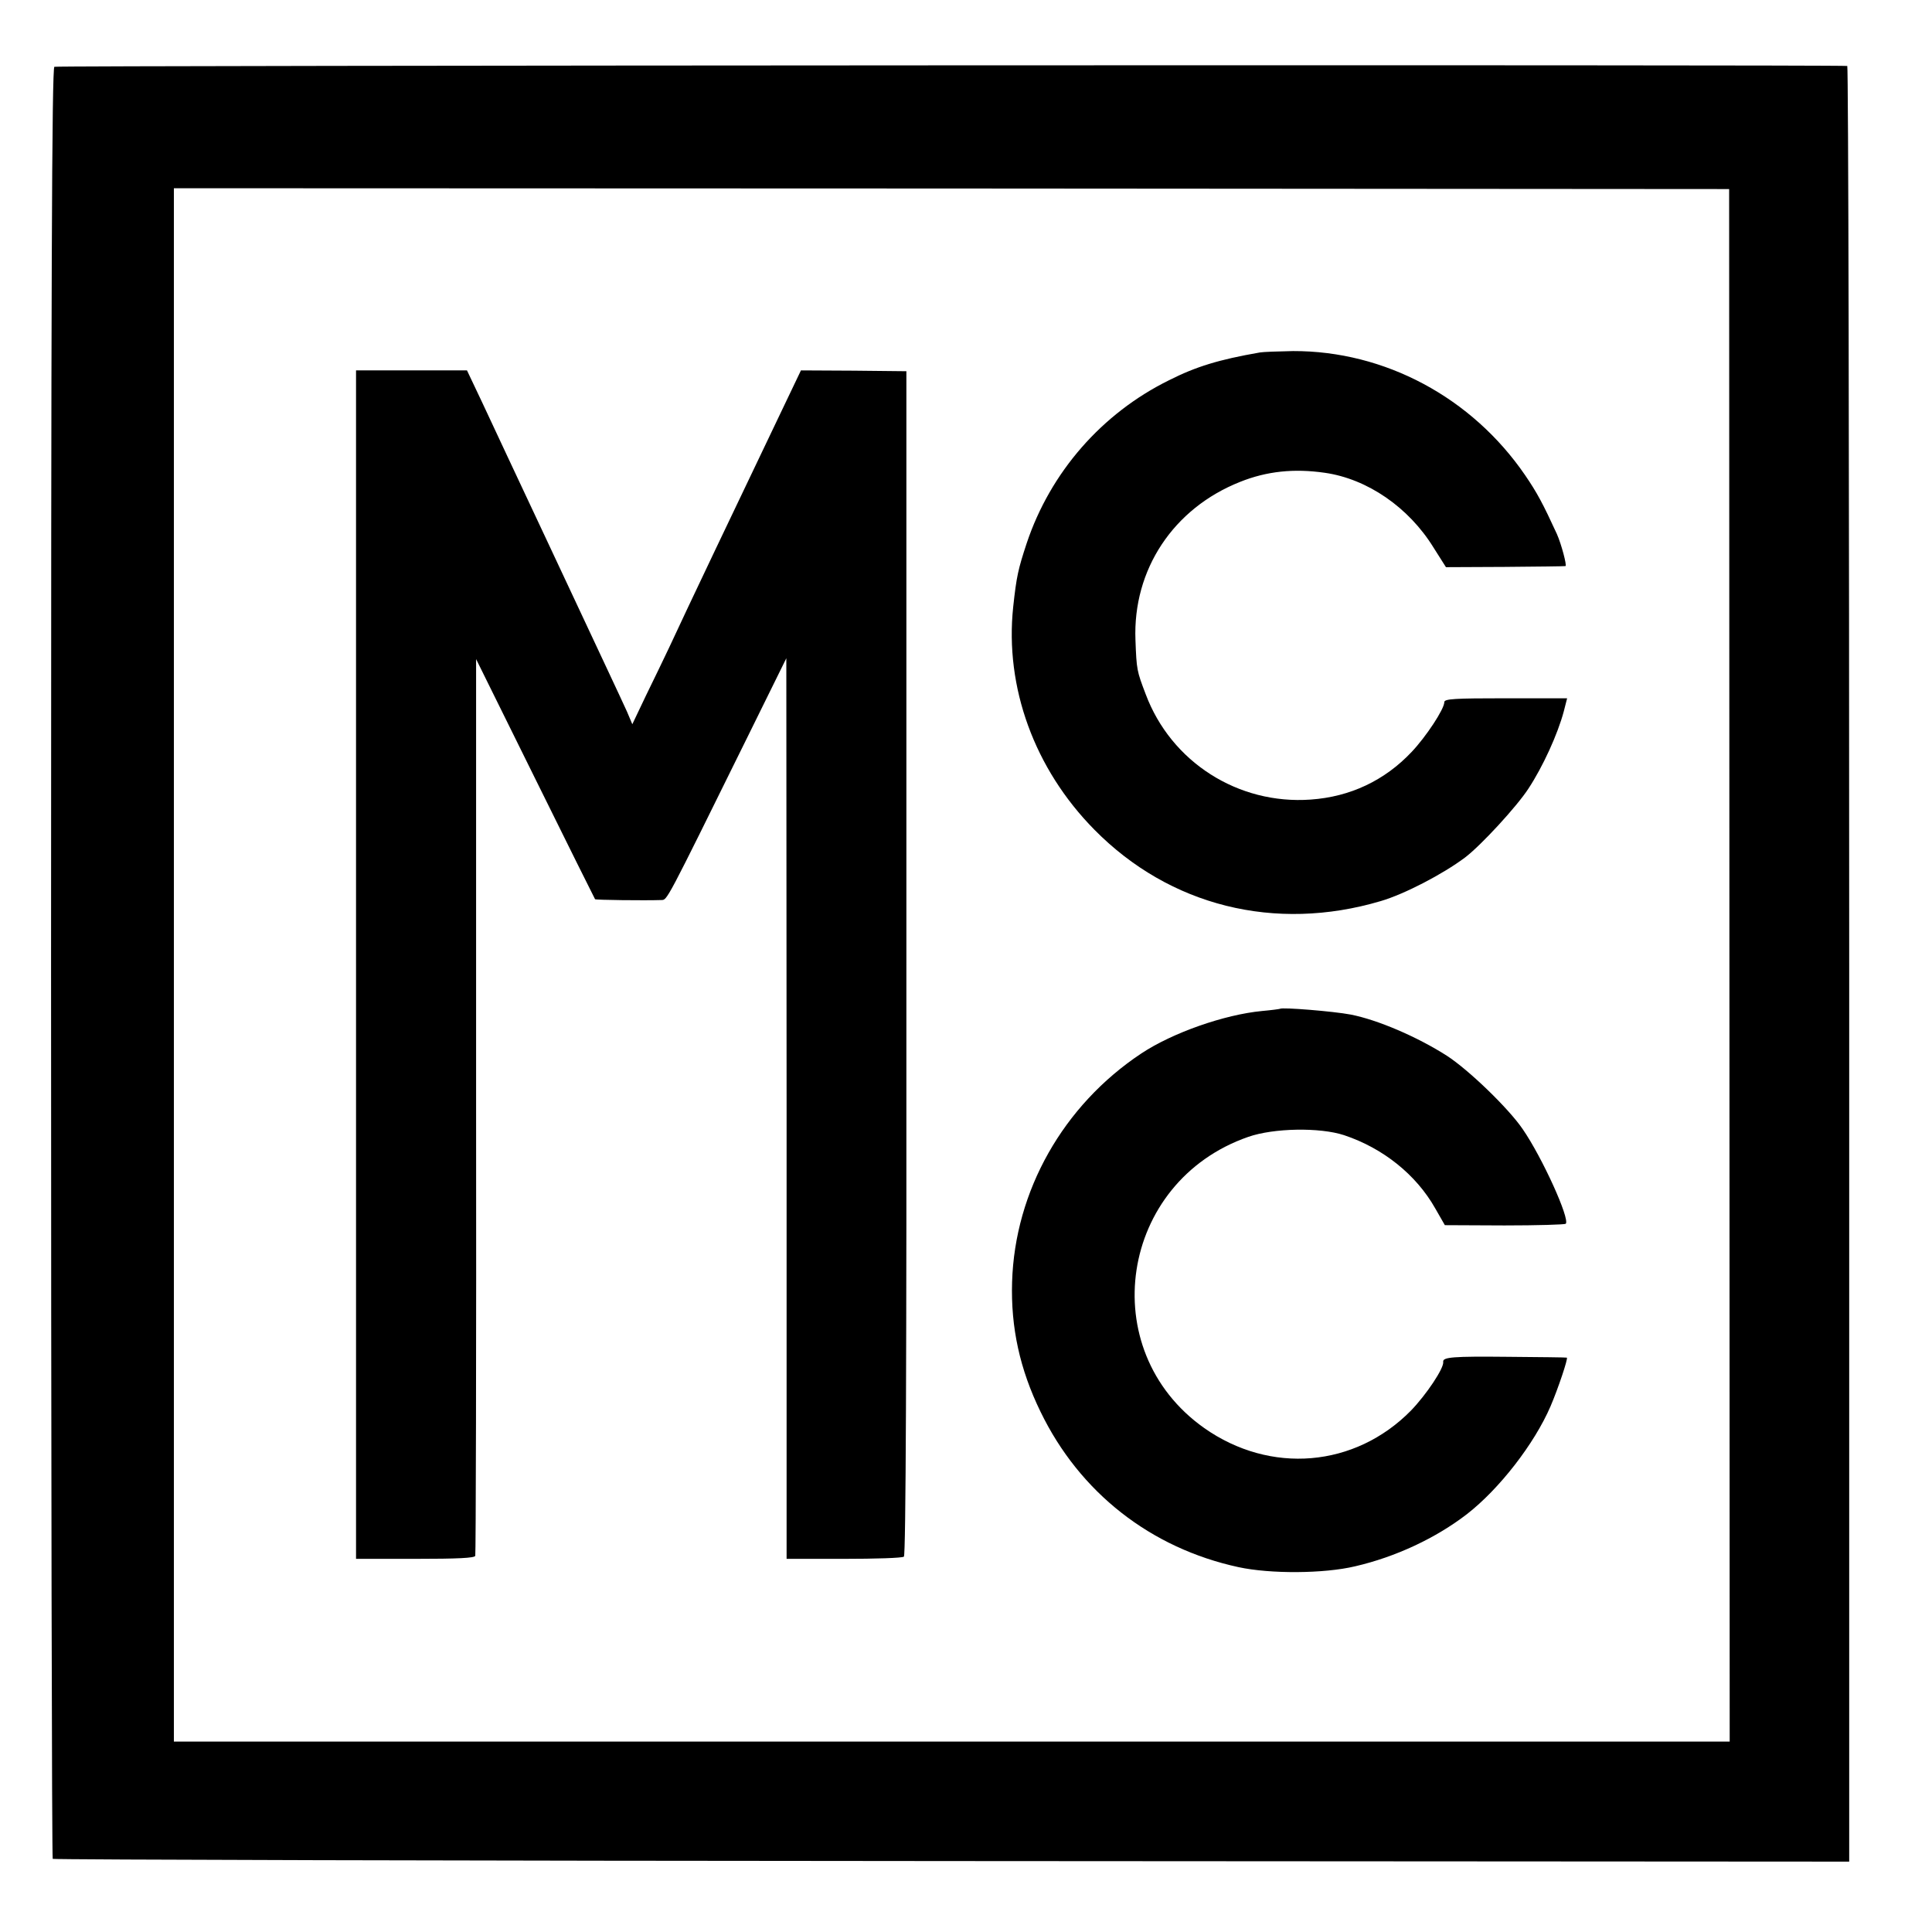
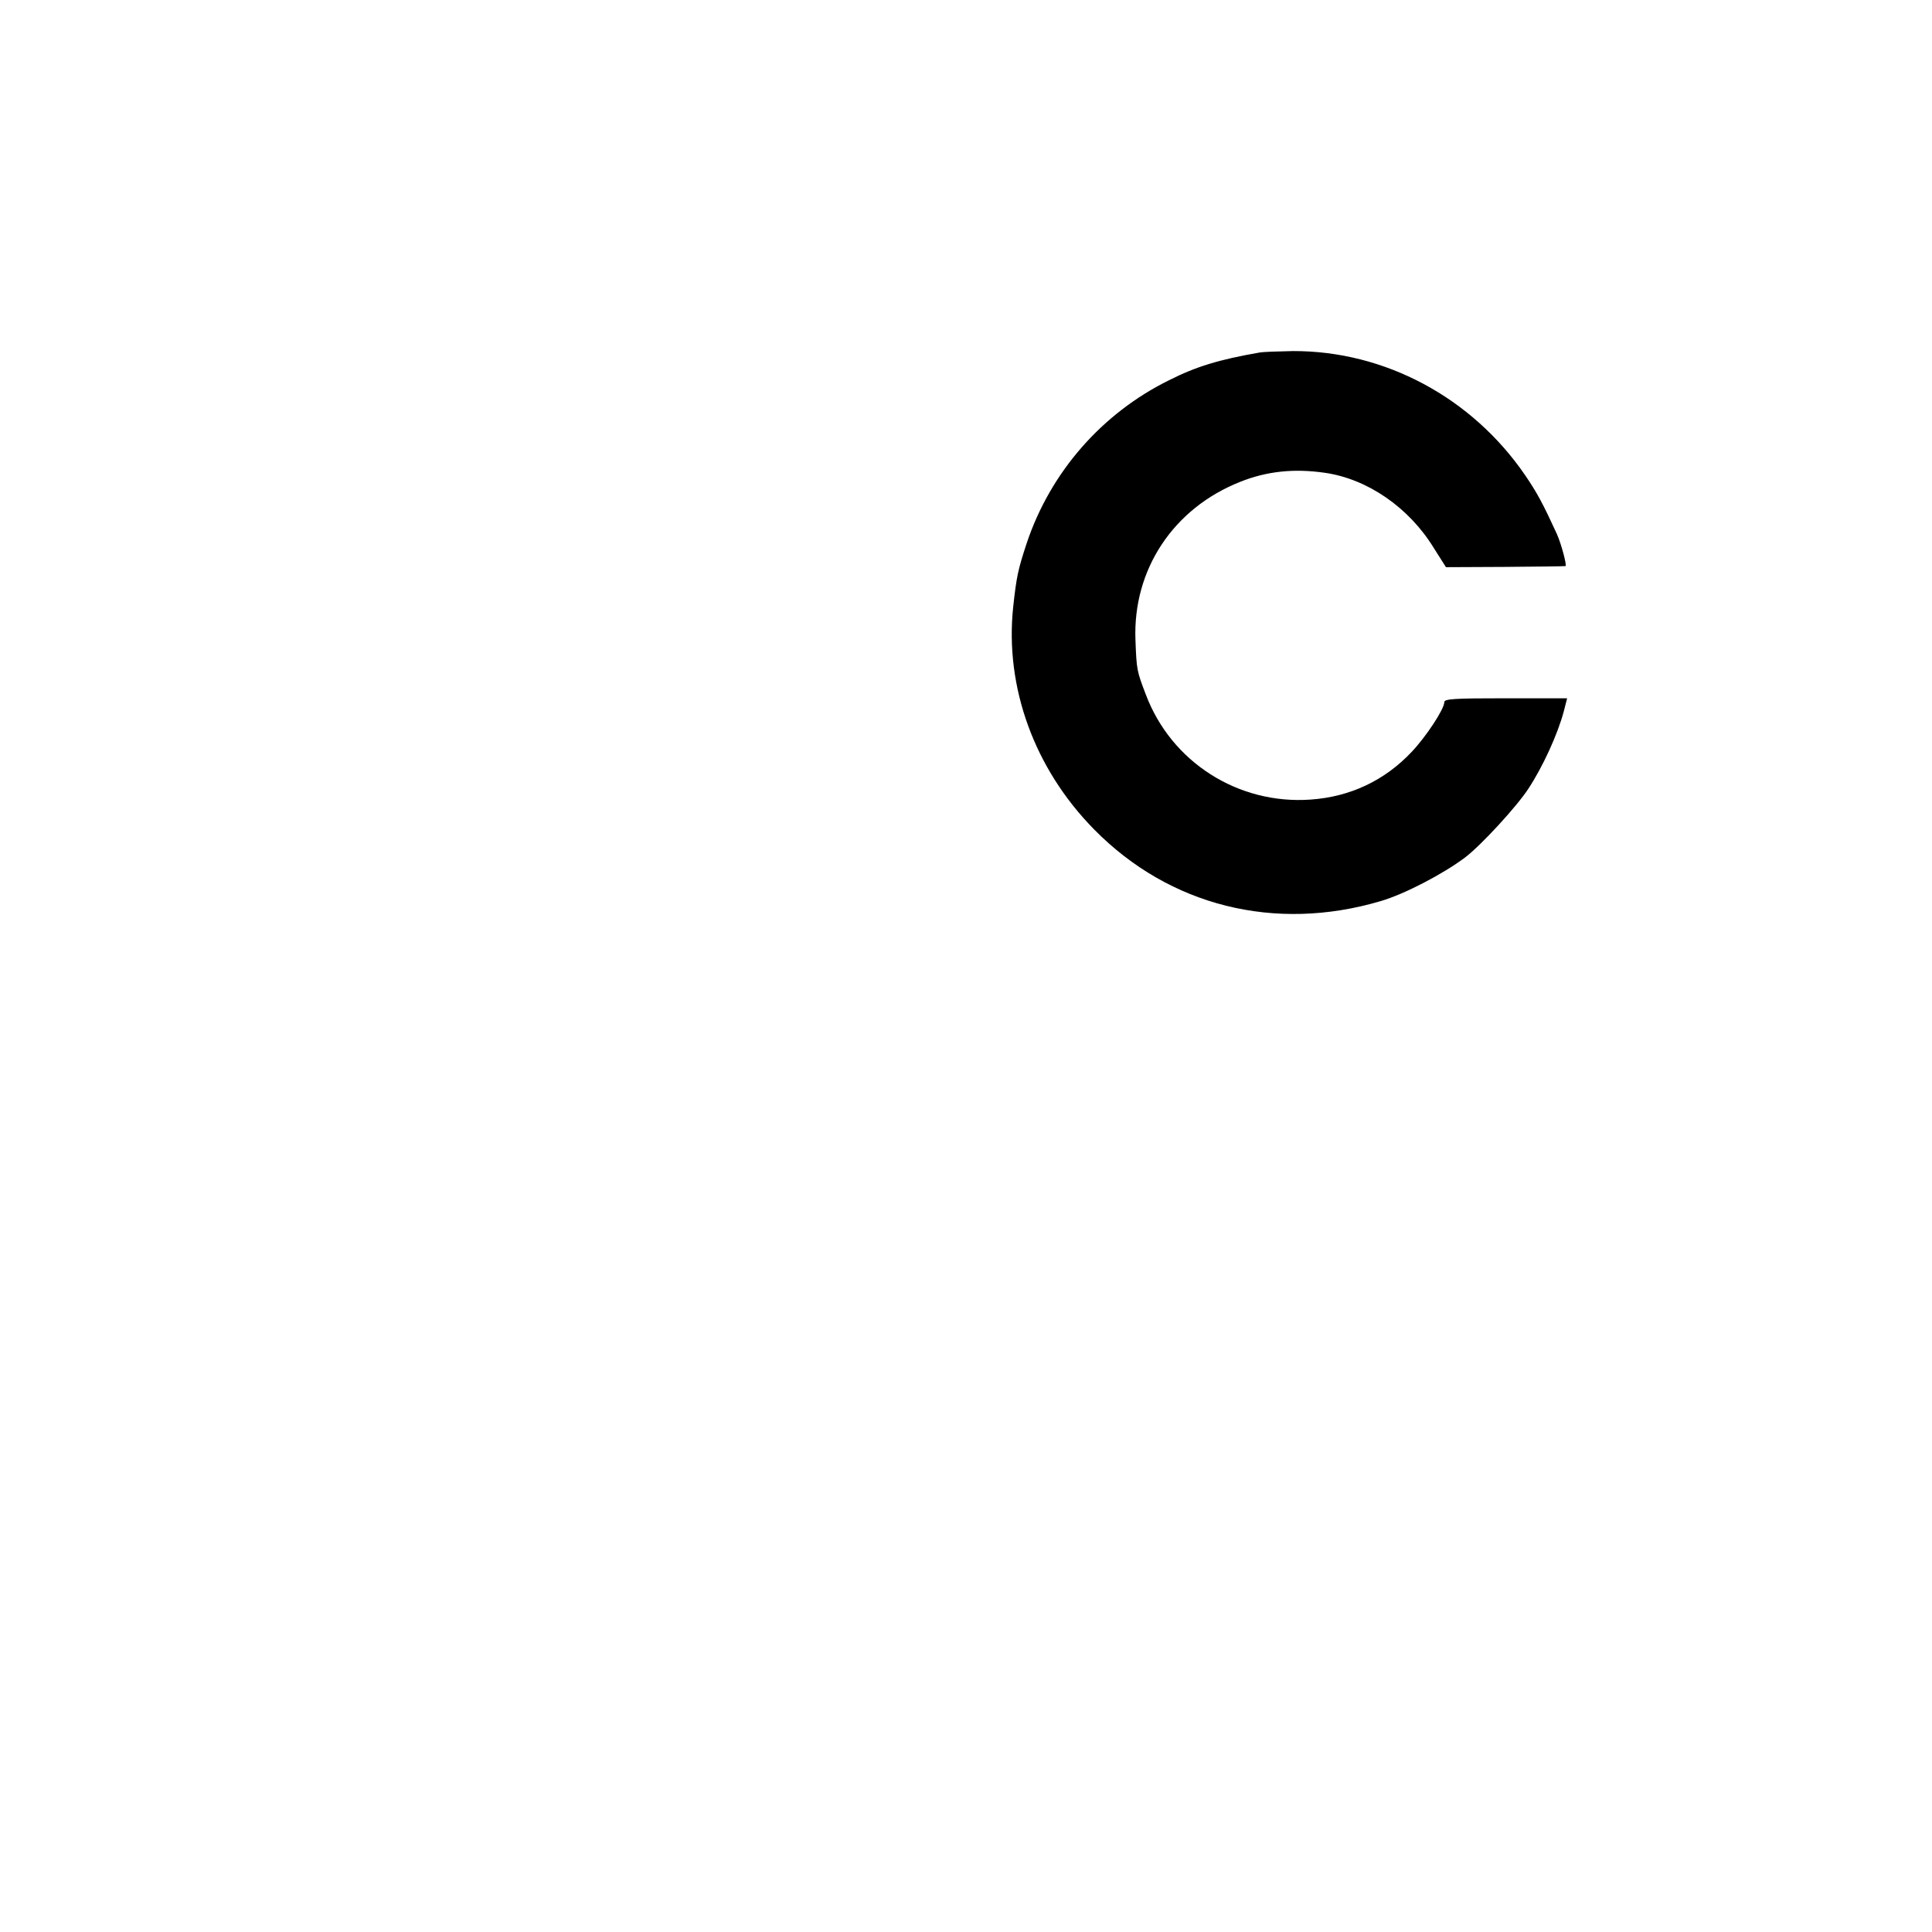
<svg xmlns="http://www.w3.org/2000/svg" version="1.0" width="700pt" height="700pt" viewBox="0 0 700 700" preserveAspectRatio="xMidYMid meet">
  <g transform="translate(0,700) scale(0.1,-0.1)" fill="#000000" stroke="none">
-     <path d="M197 6758 c-9 -5 -12 -769 -12 -3247 0 -1782 3 -3242 6 -3246 4 -3 1469 -7 3258 -8 l3251 -2 0 3253 c0 1788 -3 3252 -7 3253 -45 5 -6488 2 -6496 -3z m6069 -3255 l1 -2813 -2818 0 -2819 0 0 2814 0 2814 2818 -1 2817 -2 1 -2812z" />
    <path d="M4565 5723 c-149 -26 -231 -51 -330 -101 -243 -120 -429 -333 -515 -590 -31 -94 -37 -120 -49 -231 -31 -291 77 -587 294 -807 273 -277 655 -372 1037 -259 86 25 226 98 306 158 57 43 188 185 230 250 52 79 106 197 128 280 l12 47 -222 0 c-186 0 -223 -2 -223 -14 0 -25 -66 -125 -118 -180 -98 -104 -223 -163 -366 -173 -263 -19 -506 136 -598 382 -32 84 -33 88 -37 196 -10 255 137 477 379 573 97 39 196 49 307 33 154 -22 304 -125 394 -271 l45 -71 213 1 c117 1 216 2 220 3 6 1 -15 80 -31 116 -51 111 -72 150 -115 213 -193 282 -509 451 -841 450 -55 -1 -109 -3 -120 -5z" />
-     <path d="M1290 3505 l0 -2153 214 0 c155 0 216 3 218 11 2 7 4 740 3 1631 l0 1618 214 -433 c118 -239 216 -436 217 -437 2 -3 180 -5 240 -3 22 1 13 -16 310 586 l143 290 1 -1632 0 -1631 207 0 c114 0 212 3 218 8 7 6 10 712 9 2152 l0 2143 -191 2 -191 1 -65 -136 c-174 -364 -345 -722 -412 -867 -18 -38 -56 -117 -84 -174 l-50 -105 -19 45 c-11 24 -41 89 -67 144 -26 55 -127 271 -225 480 -98 209 -203 432 -233 497 l-55 116 -201 0 -201 0 0 -2153z" />
-     <path d="M4638 3345 c-2 -1 -31 -5 -65 -8 -137 -13 -325 -79 -438 -154 -283 -188 -458 -498 -468 -828 -5 -165 28 -316 103 -470 142 -293 399 -494 717 -563 115 -25 310 -24 423 3 147 34 292 102 405 189 117 91 244 254 303 391 27 63 64 173 59 176 -1 1 -98 2 -215 3 -197 2 -235 -1 -233 -18 4 -22 -61 -119 -117 -177 -203 -206 -509 -232 -749 -63 -400 283 -307 893 160 1055 92 32 259 35 347 6 141 -47 261 -143 330 -265 l35 -61 216 -1 c119 0 218 3 222 6 16 17 -85 240 -156 343 -51 75 -196 215 -275 266 -108 69 -251 130 -348 149 -63 12 -249 27 -256 21z" />
  </g>
</svg>